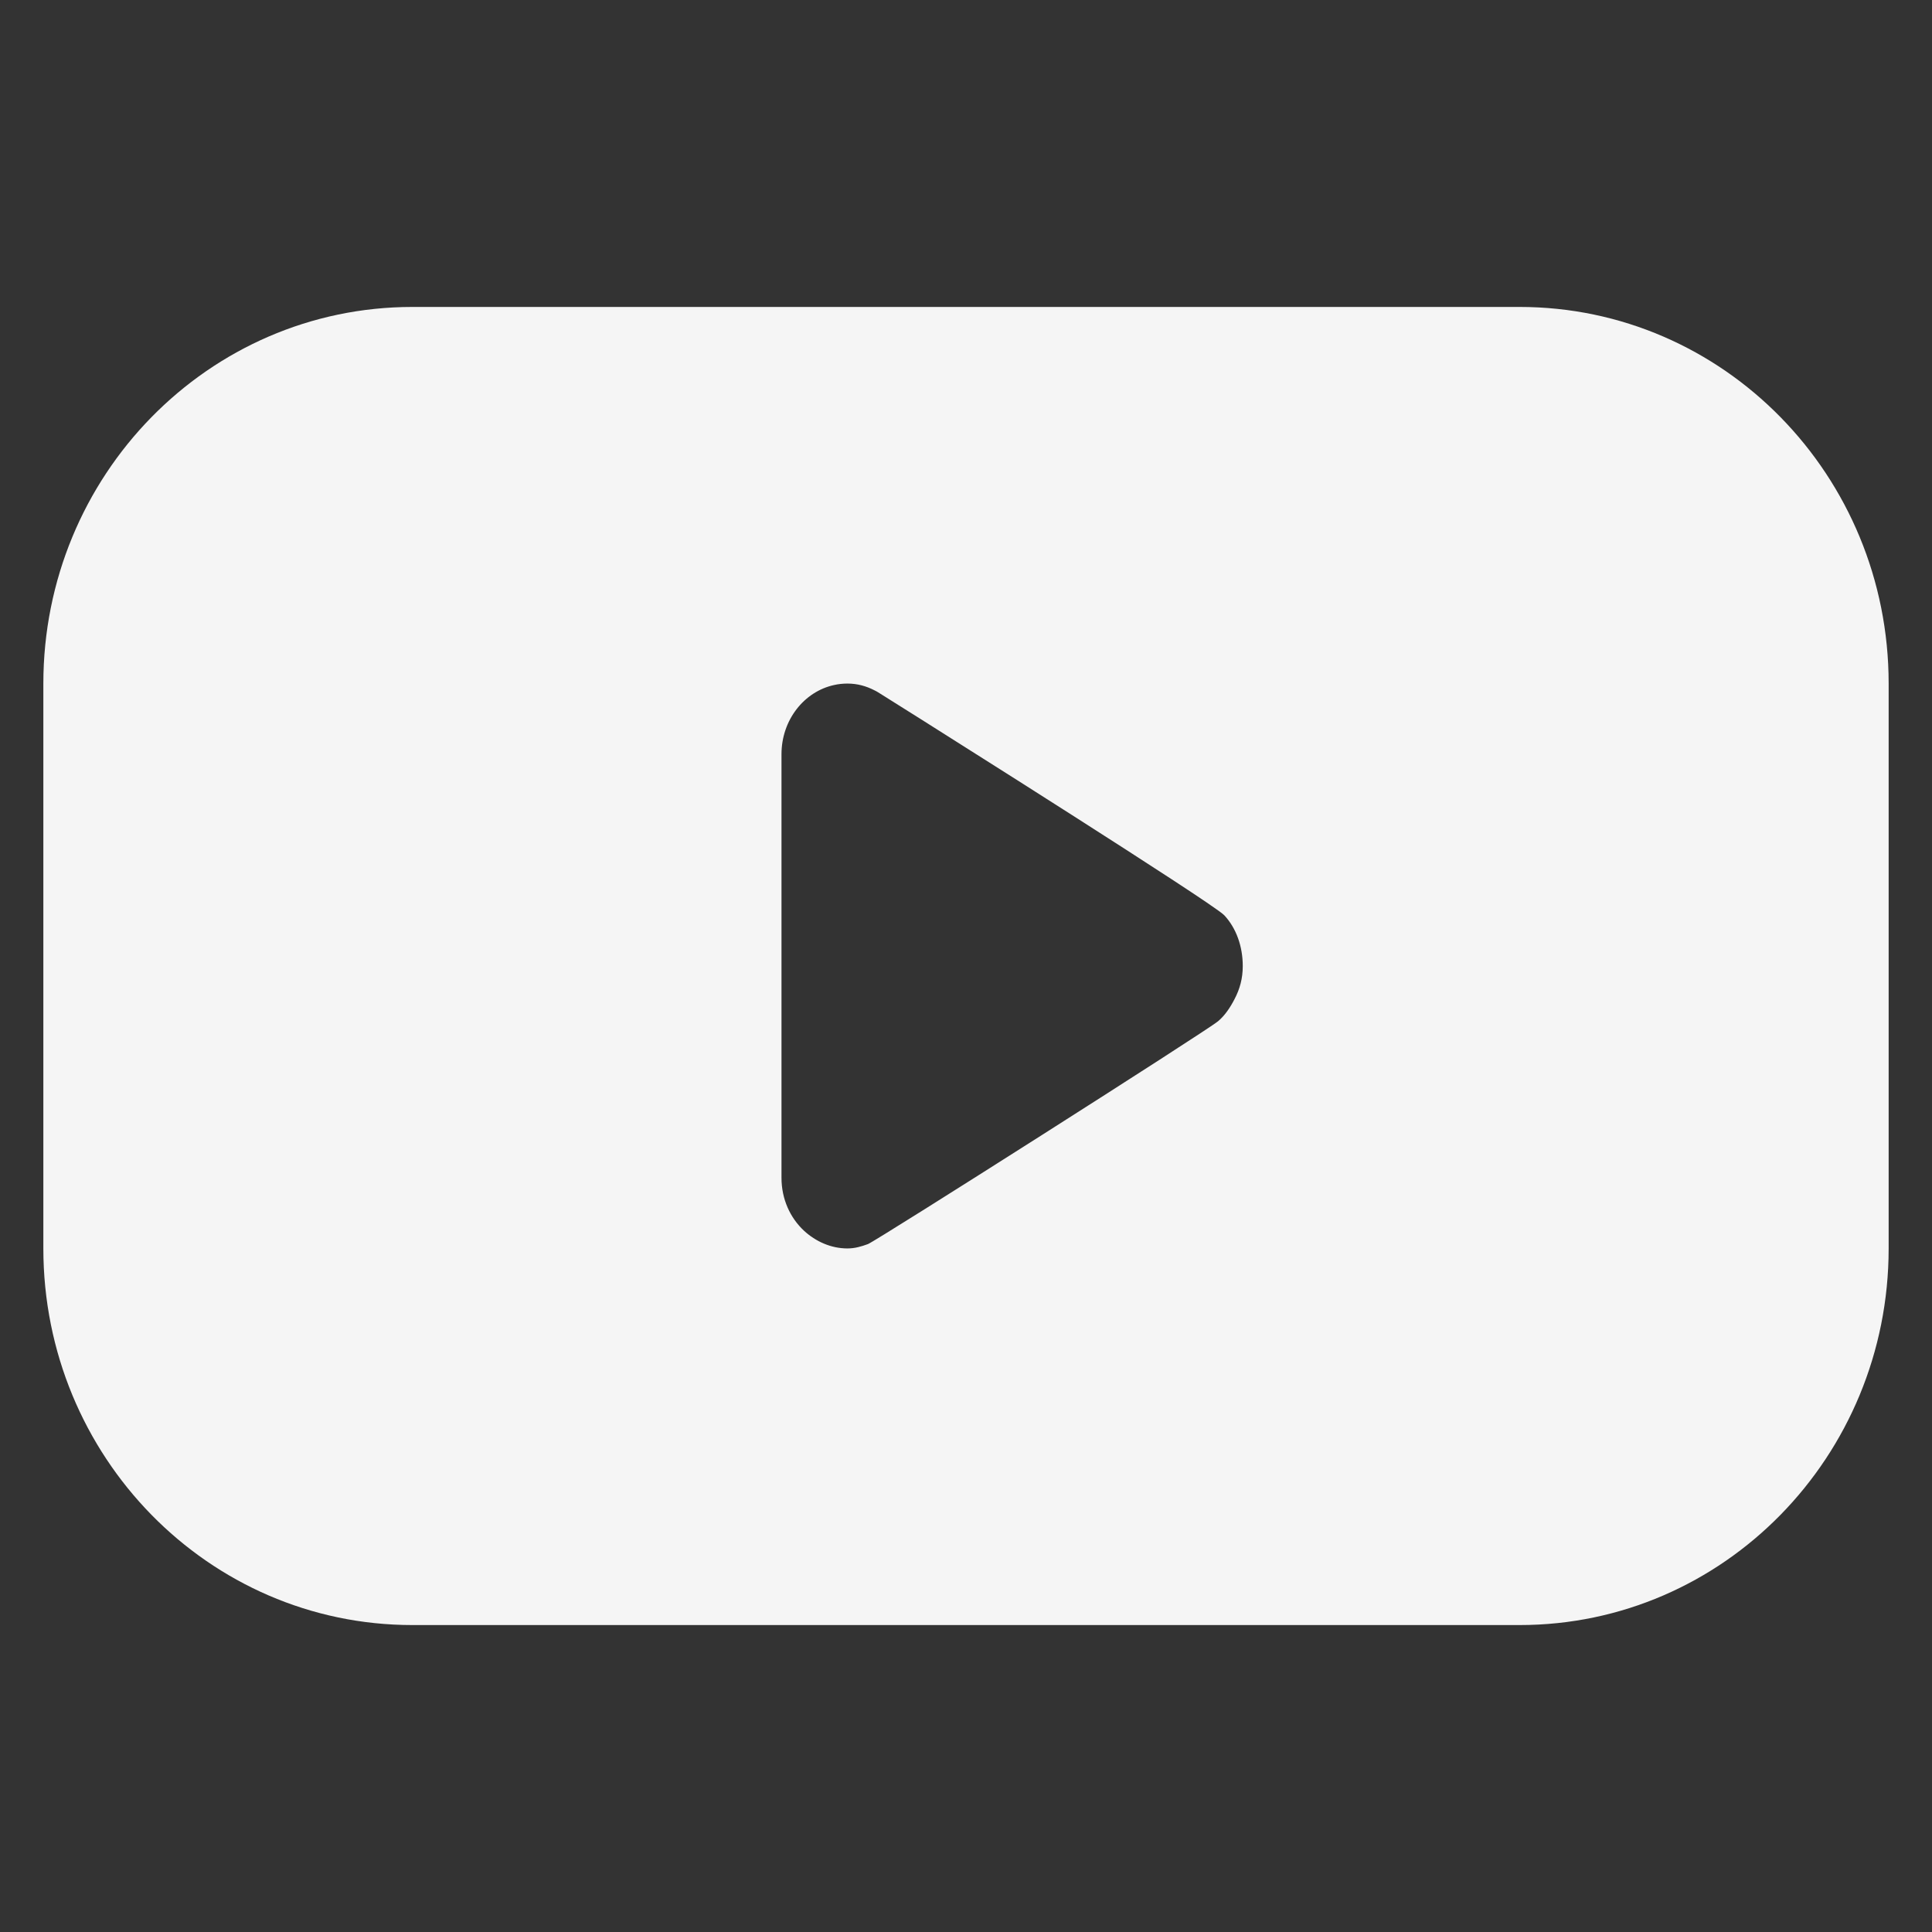
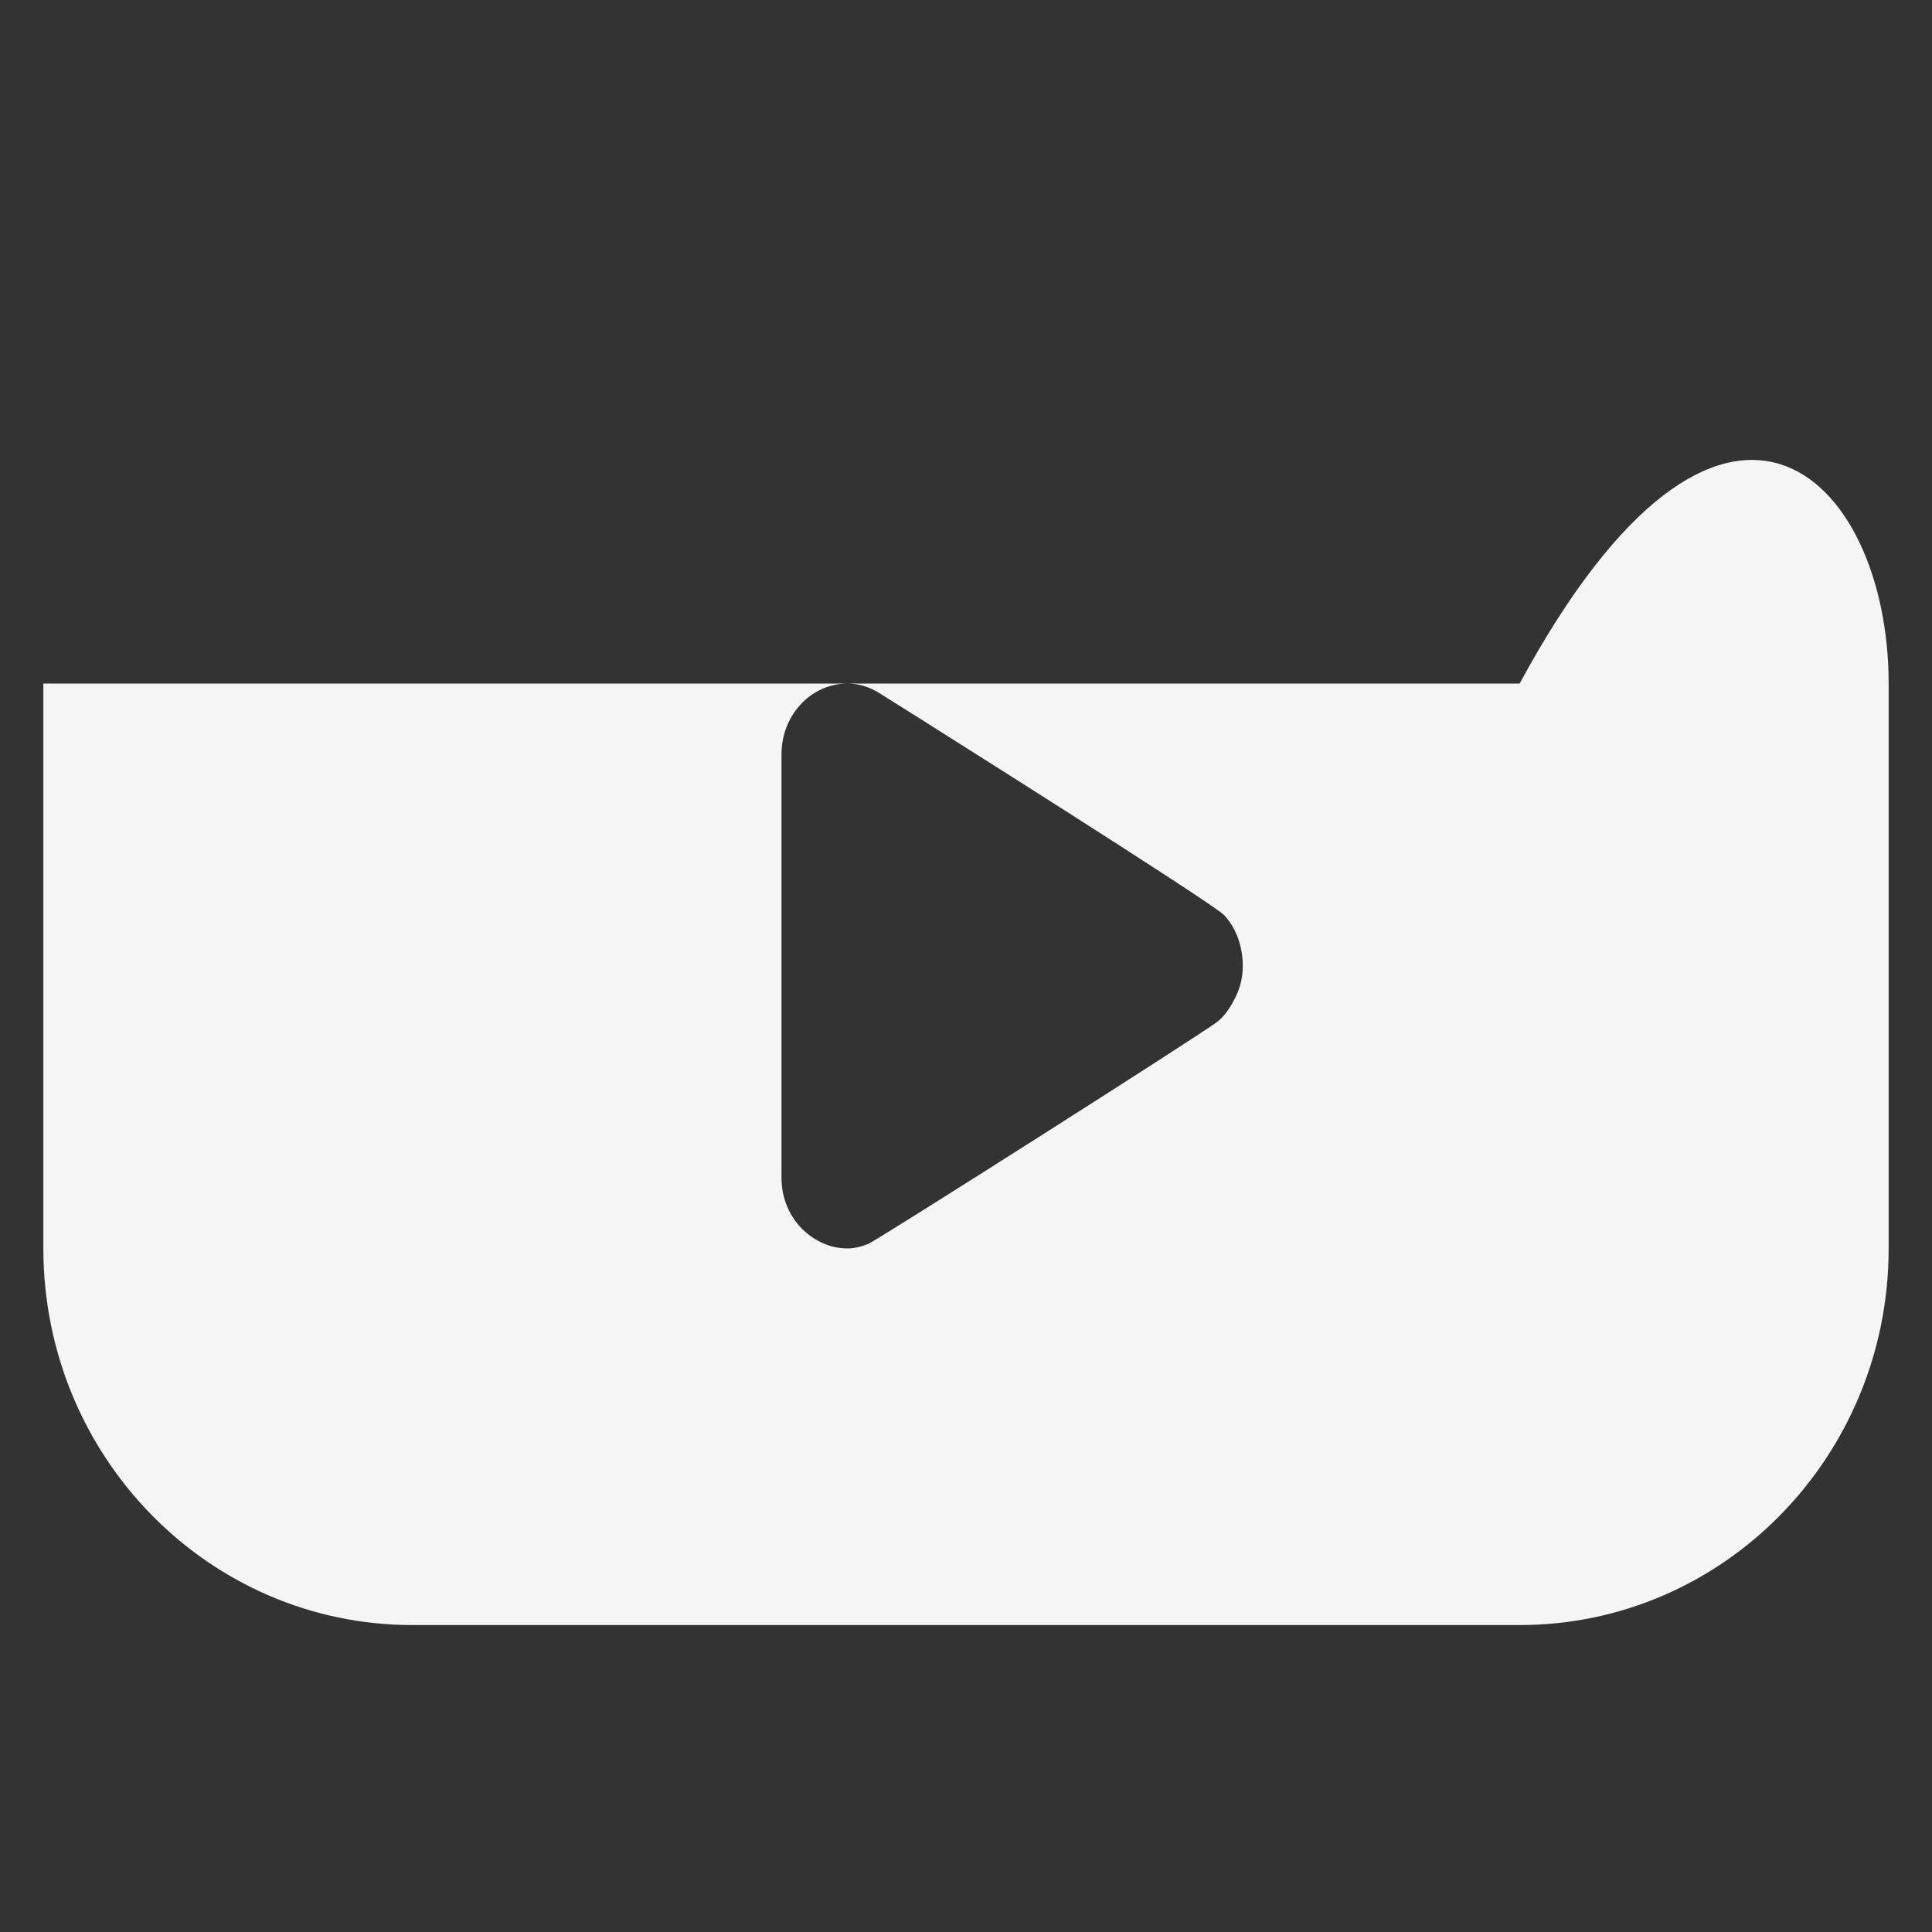
<svg xmlns="http://www.w3.org/2000/svg" width="16" height="16" viewBox="0 0 16 16" fill="none">
  <rect x="0" y="0" width="16" height="16" fill="#333333" stroke="none" />
-   <path fill-rule="evenodd" clip-rule="evenodd" d="M0.359 5.661C0.359 3.938 1.727 2.542 3.415 2.542H12.585C14.273 2.542 15.641 3.938 15.641 5.661V10.339C15.641 12.062 14.273 13.458 12.585 13.458H3.415C1.727 13.458 0.359 12.062 0.359 10.339V5.661ZM7.244 5.718C7.175 5.682 7.101 5.661 7.018 5.661C6.98 5.661 6.943 5.665 6.908 5.673C6.659 5.727 6.472 5.963 6.472 6.246V9.754C6.472 9.931 6.544 10.086 6.659 10.193C6.755 10.281 6.881 10.339 7.018 10.339C7.08 10.339 7.133 10.323 7.188 10.303C7.188 10.303 7.188 10.303 7.188 10.303C7.256 10.277 9.995 8.536 10.088 8.457C10.145 8.409 10.189 8.342 10.224 8.274C10.224 8.274 10.224 8.274 10.224 8.274C10.268 8.19 10.292 8.103 10.292 8C10.292 7.838 10.238 7.686 10.139 7.58C10.127 7.567 10.073 7.528 9.989 7.471C9.401 7.072 7.312 5.757 7.273 5.734C7.264 5.728 7.254 5.723 7.244 5.718Z" fill="#F5F5F5" />
+   <path fill-rule="evenodd" clip-rule="evenodd" d="M0.359 5.661H12.585C14.273 2.542 15.641 3.938 15.641 5.661V10.339C15.641 12.062 14.273 13.458 12.585 13.458H3.415C1.727 13.458 0.359 12.062 0.359 10.339V5.661ZM7.244 5.718C7.175 5.682 7.101 5.661 7.018 5.661C6.98 5.661 6.943 5.665 6.908 5.673C6.659 5.727 6.472 5.963 6.472 6.246V9.754C6.472 9.931 6.544 10.086 6.659 10.193C6.755 10.281 6.881 10.339 7.018 10.339C7.08 10.339 7.133 10.323 7.188 10.303C7.188 10.303 7.188 10.303 7.188 10.303C7.256 10.277 9.995 8.536 10.088 8.457C10.145 8.409 10.189 8.342 10.224 8.274C10.224 8.274 10.224 8.274 10.224 8.274C10.268 8.19 10.292 8.103 10.292 8C10.292 7.838 10.238 7.686 10.139 7.58C10.127 7.567 10.073 7.528 9.989 7.471C9.401 7.072 7.312 5.757 7.273 5.734C7.264 5.728 7.254 5.723 7.244 5.718Z" fill="#F5F5F5" />
</svg>